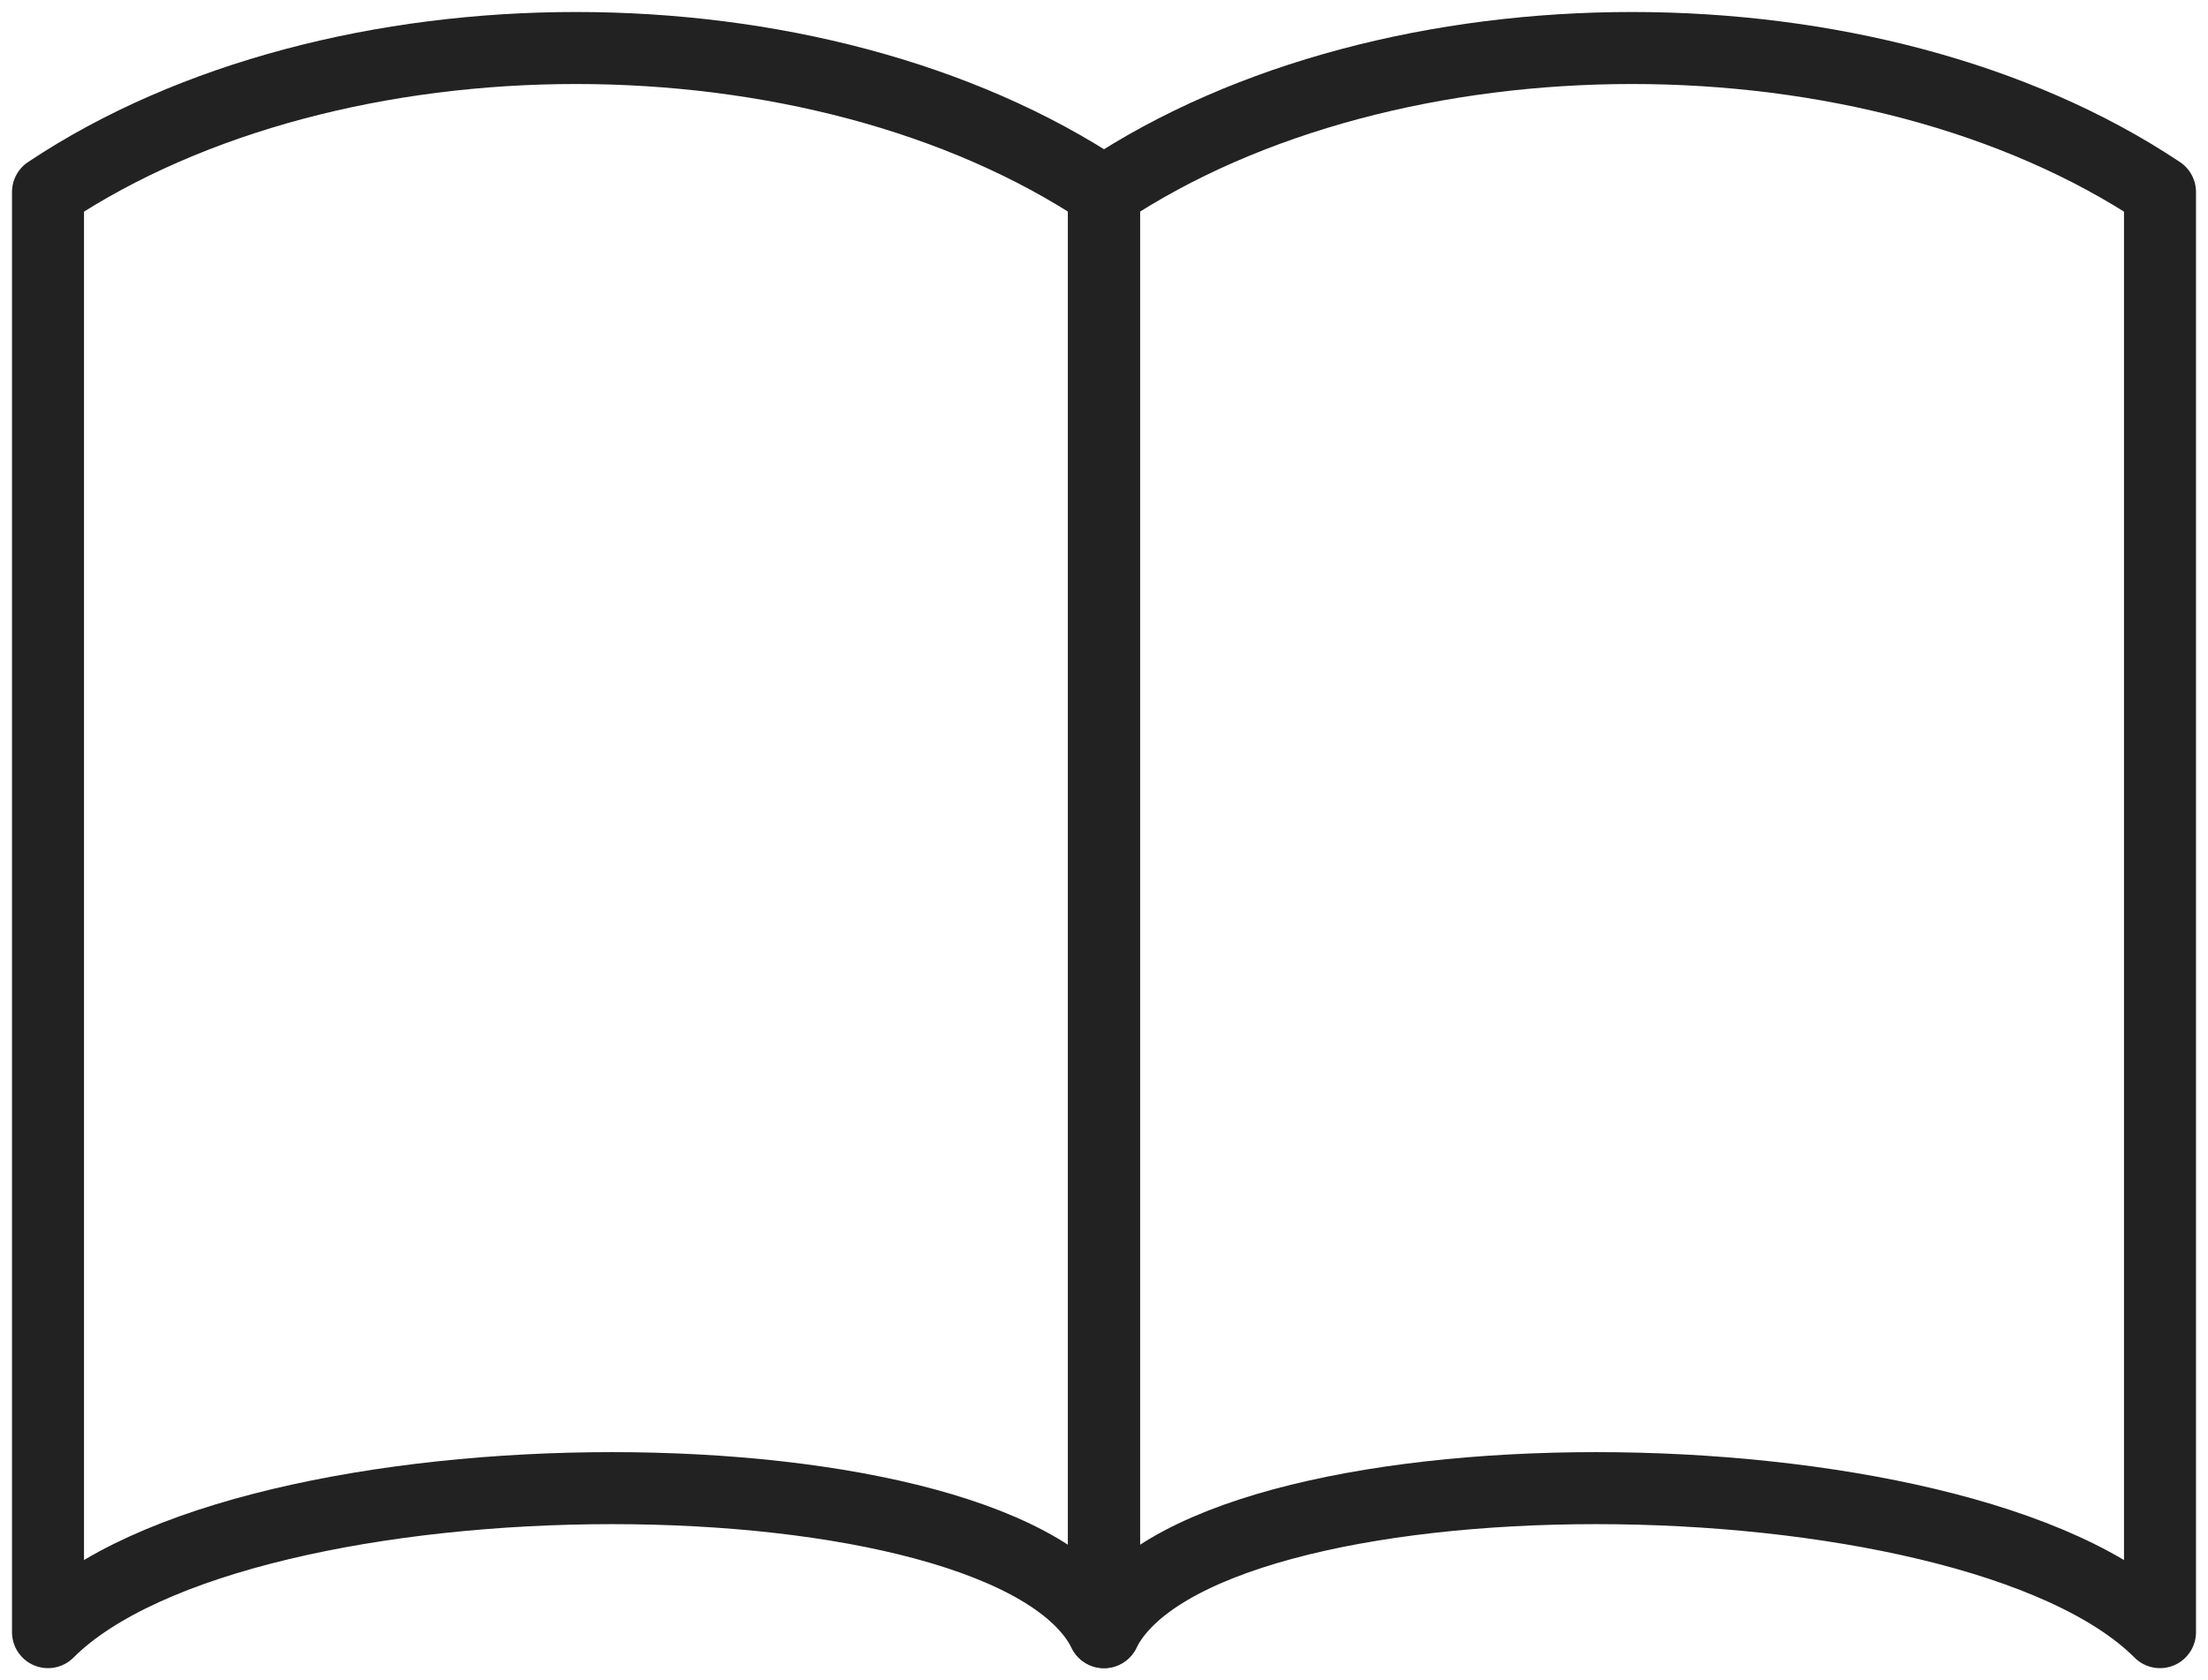
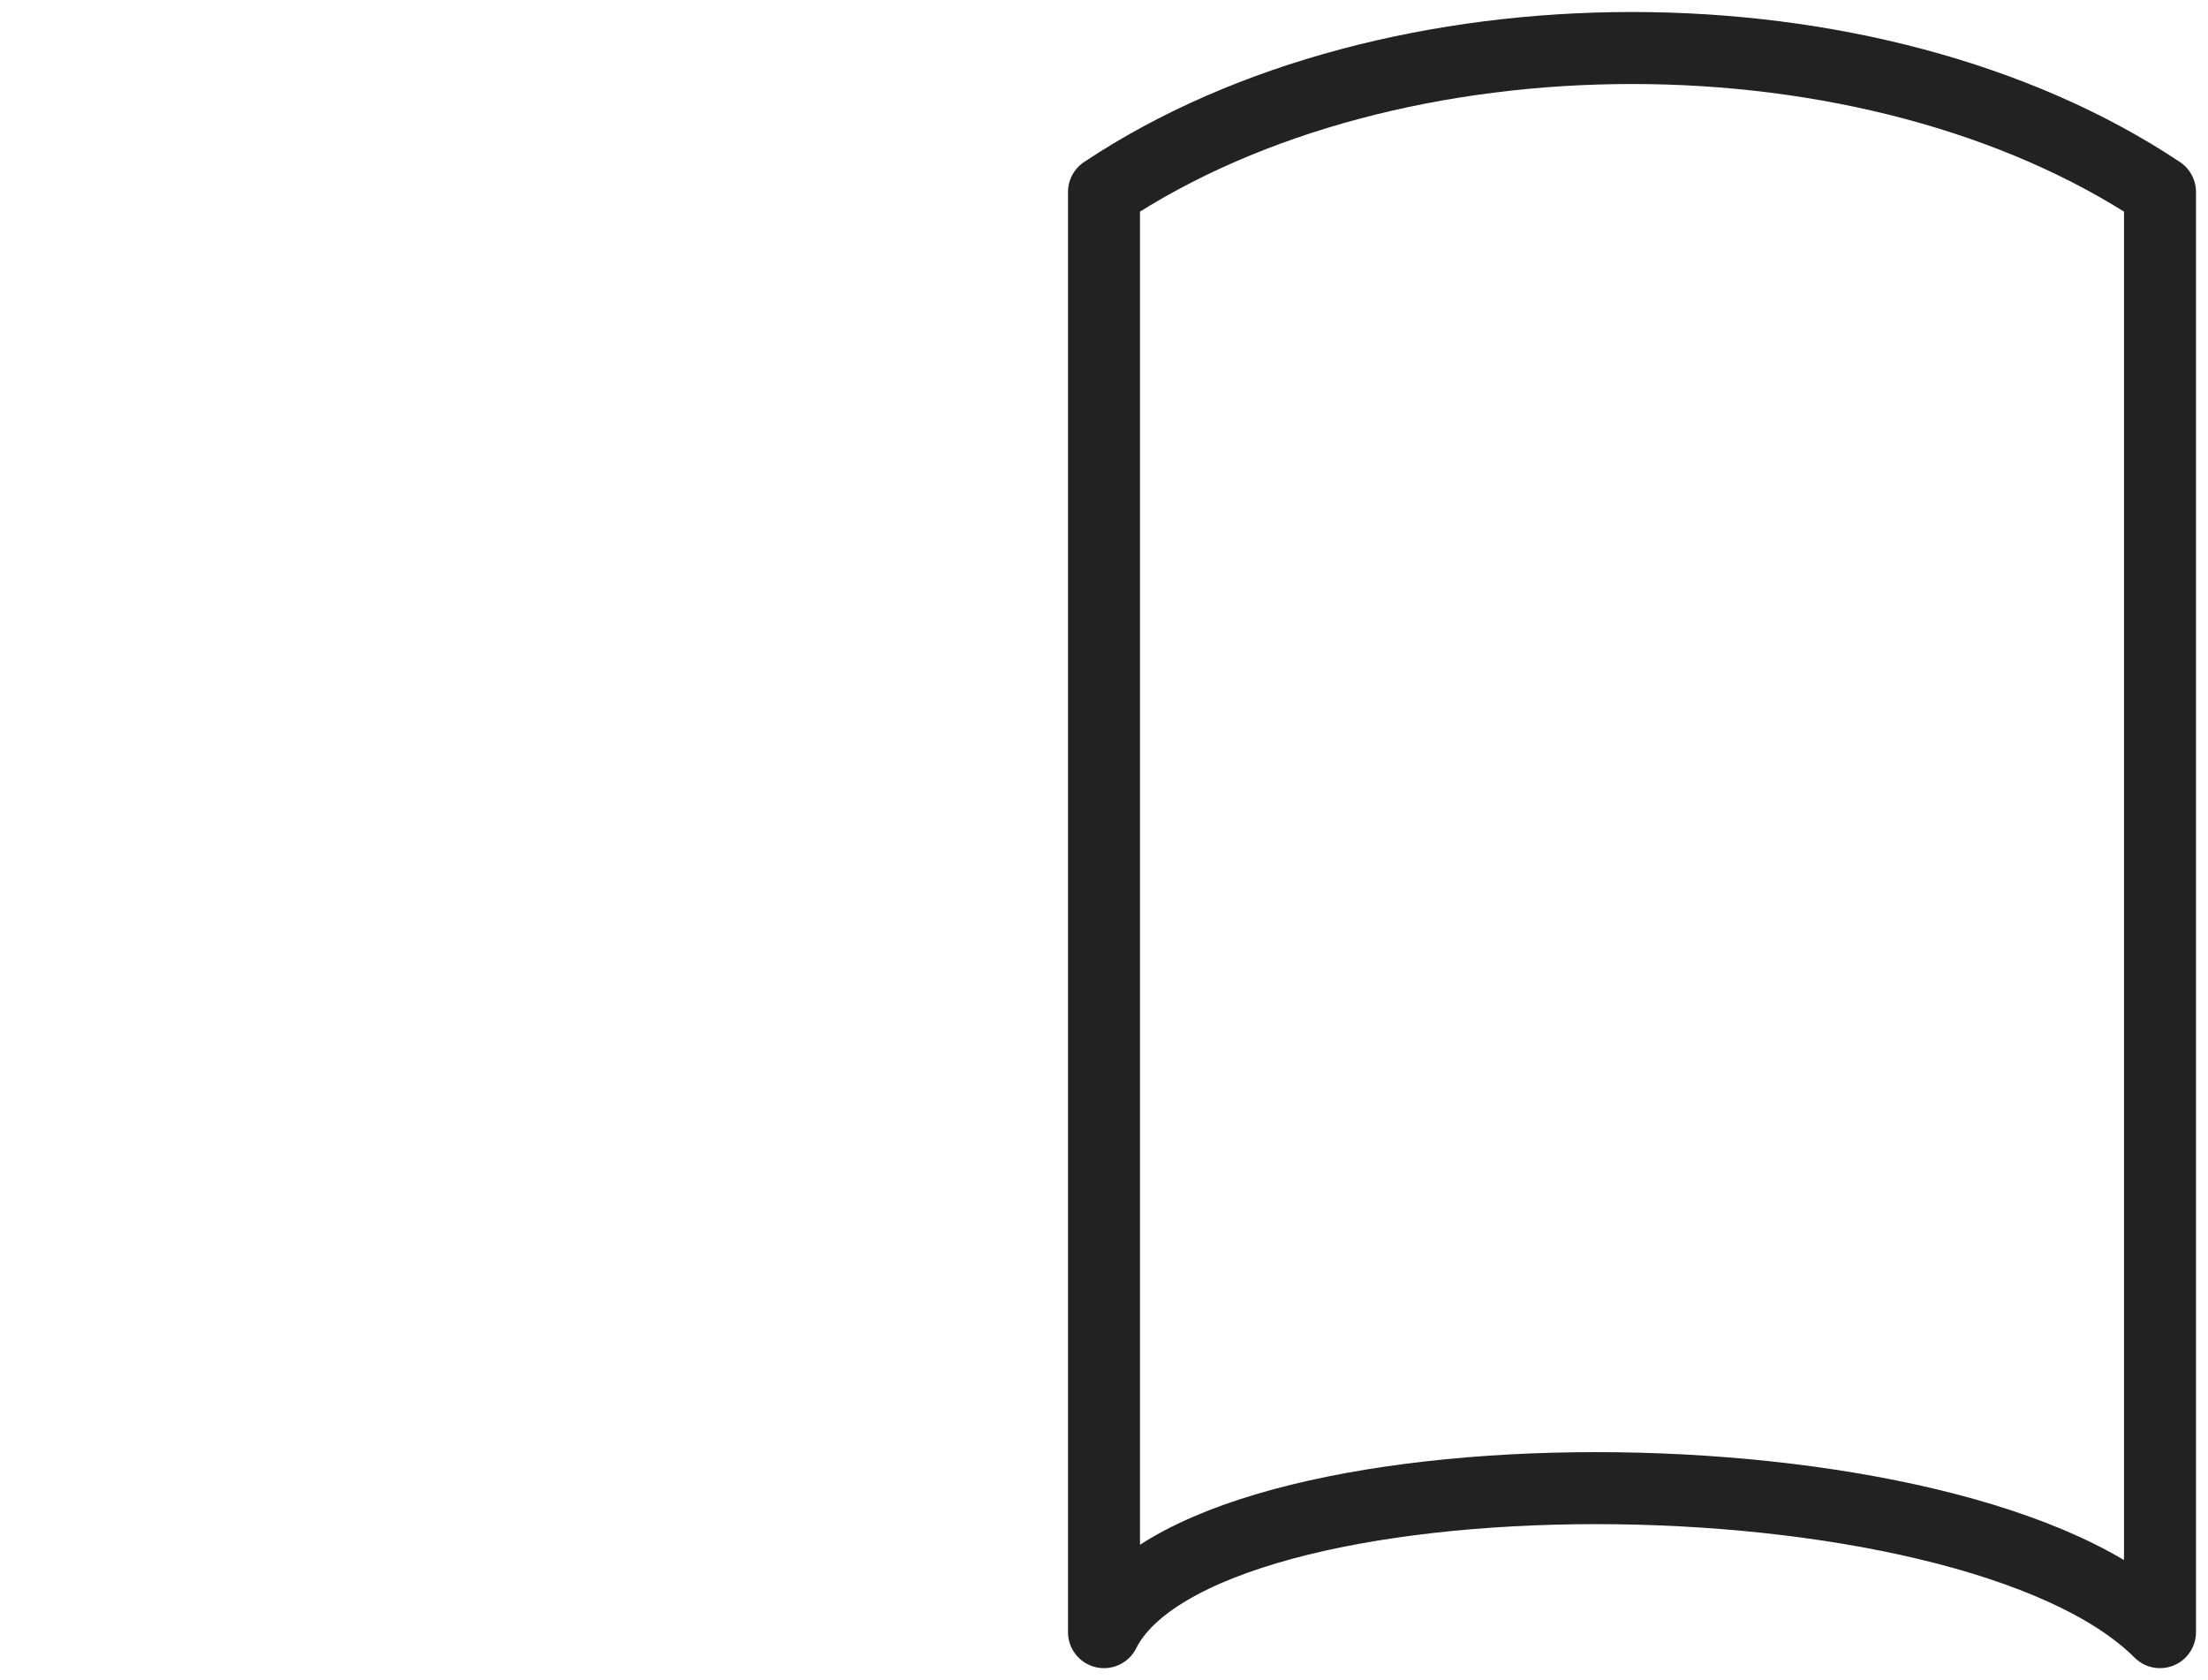
<svg xmlns="http://www.w3.org/2000/svg" width="46" height="35" viewBox="0 0 46 35">
  <defs>
    <clipPath id="a">
      <rect width="46" height="35" fill="none" stroke="#222" stroke-width="1" />
    </clipPath>
  </defs>
  <g clip-path="url(#a)">
    <path d="M33.5,3.5c-6-4-16-4-22,0v30c2-4,18-4,22,0Z" transform="translate(11.5 0.5)" fill="none" stroke="#222" stroke-linecap="round" stroke-linejoin="round" stroke-width="1.5" />
-     <path d="M.5,3.5c6-4,16-4,22,0v30c-2-4-18-4-22,0Z" transform="translate(0.5 0.5)" fill="none" stroke="#222" stroke-linecap="round" stroke-linejoin="round" stroke-width="1.5" />
  </g>
</svg>